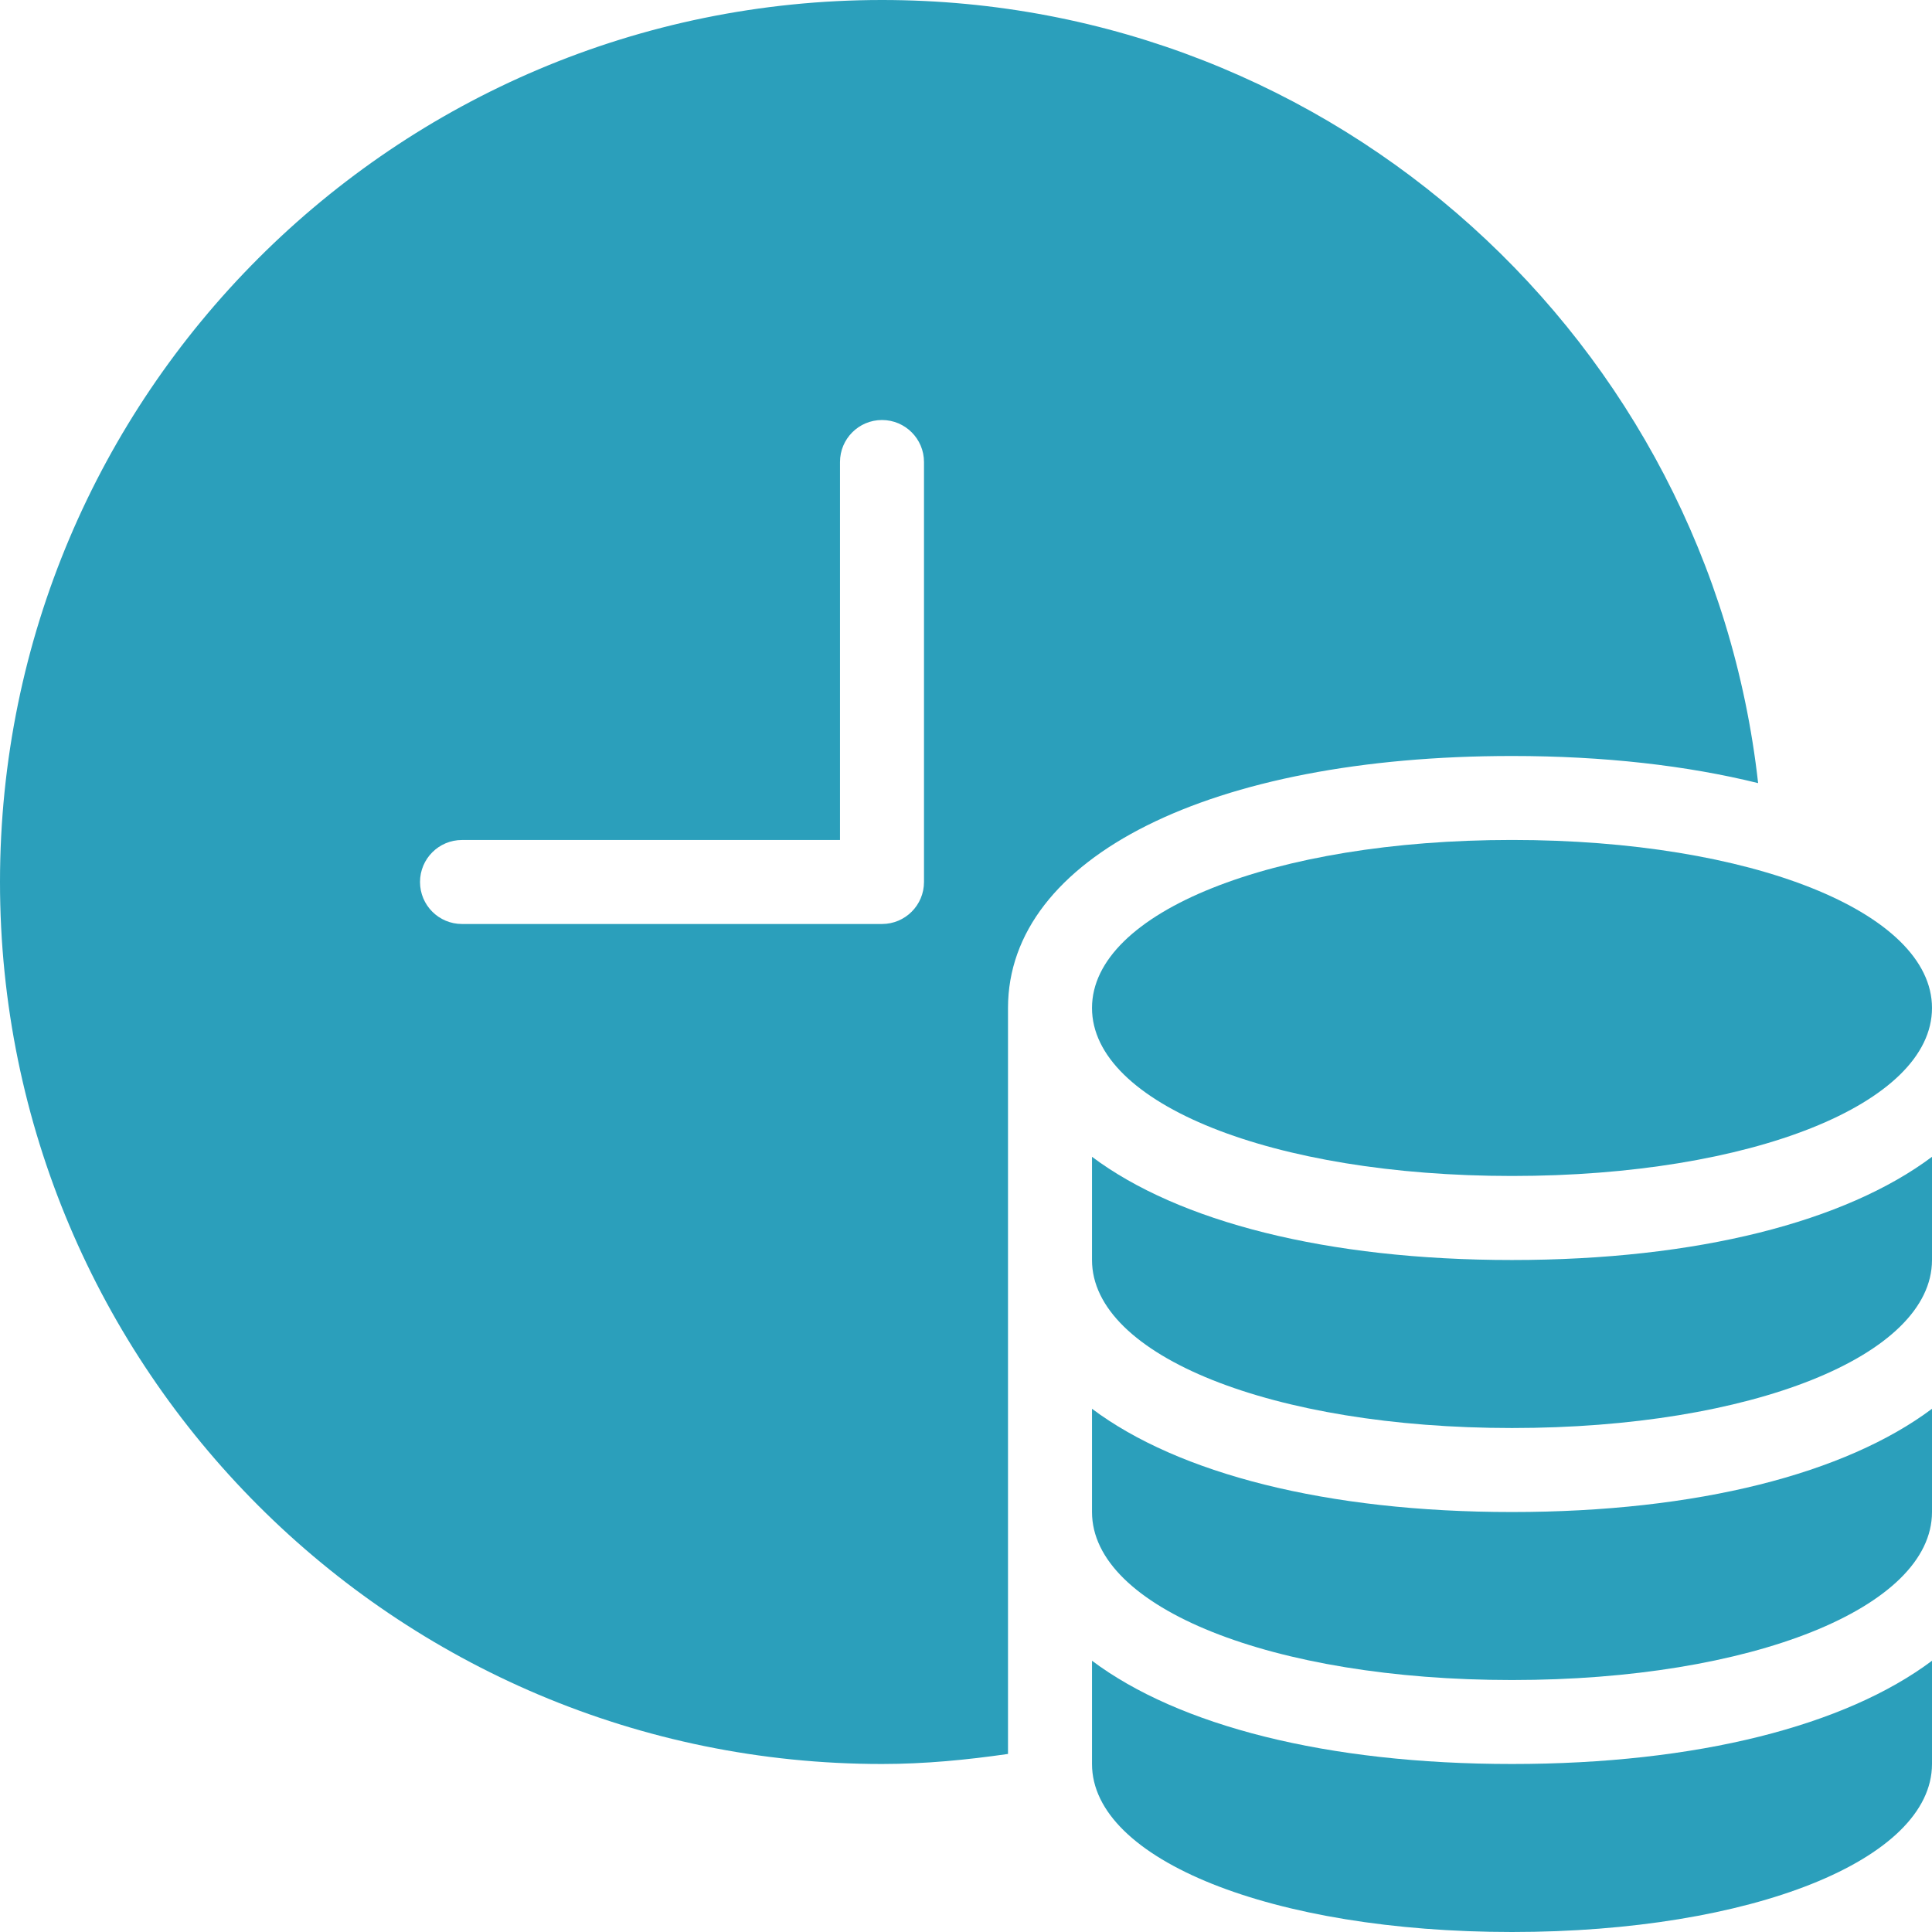
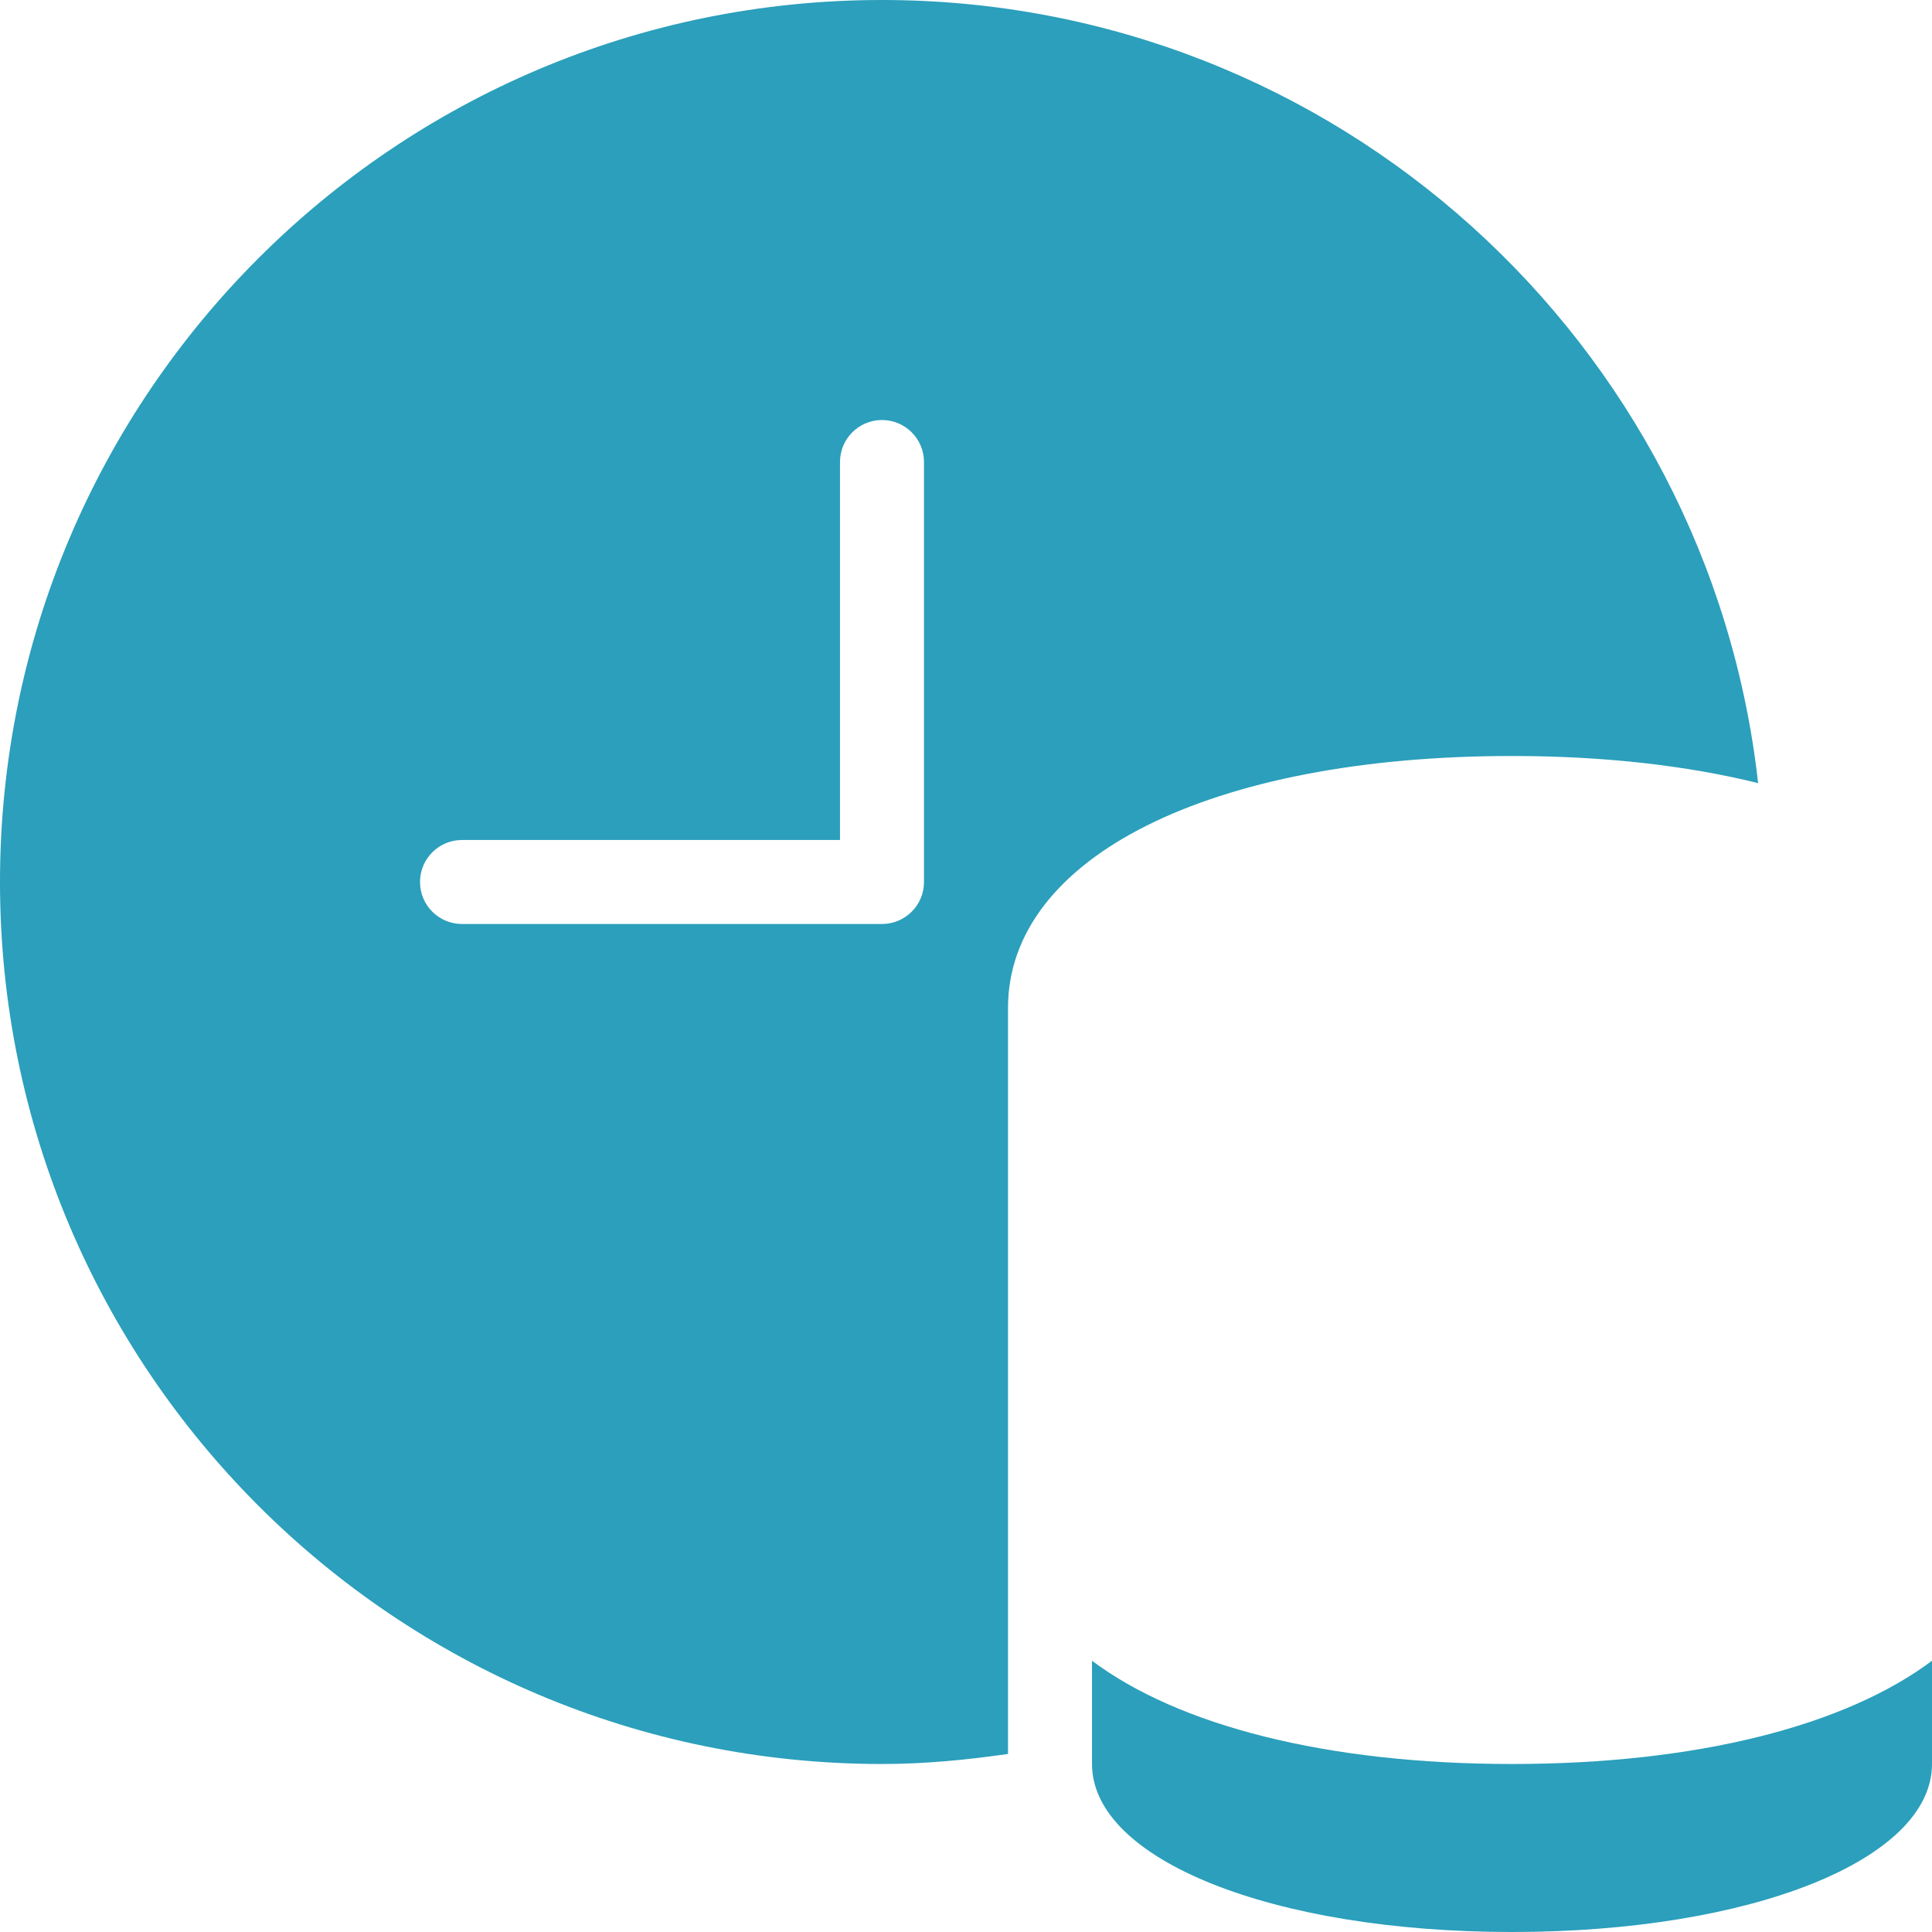
<svg xmlns="http://www.w3.org/2000/svg" width="50" height="50" viewBox="0 0 50 50" fill="none">
  <path d="M22.826 0C10.22 0 0 10.22 0 22.826C0 35.433 10.22 45.652 22.826 45.652C23.936 45.652 25.02 45.546 26.087 45.392V26.087C26.087 22.186 31.328 19.565 39.13 19.565C41.521 19.565 43.667 19.814 45.5 20.267C44.226 8.866 34.566 0 22.826 0ZM23.913 22.826C23.913 23.426 23.427 23.913 22.826 23.913H11.957C11.355 23.913 10.87 23.426 10.87 22.826C10.87 22.226 11.355 21.739 11.957 21.739H21.739V11.957C21.739 11.357 22.225 10.87 22.826 10.87C23.427 10.87 23.913 11.357 23.913 11.957V22.826Z" fill="#2B9FBB" />
  <path d="M39.13 45.652C34.325 45.652 30.497 44.656 28.261 42.98V45.652C28.261 48.13 32.934 50 39.13 50C45.327 50 50 48.13 50 45.652V42.98C47.764 44.656 43.936 45.652 39.13 45.652Z" fill="#2B9FBB" />
-   <path d="M39.13 39.131C34.325 39.131 30.497 38.134 28.261 36.459V39.131C28.261 41.609 32.934 43.479 39.13 43.479C45.327 43.479 50 41.609 50 39.131V36.459C47.764 38.134 43.936 39.131 39.13 39.131Z" fill="#2B9FBB" />
-   <path d="M39.13 32.609C34.325 32.609 30.497 31.613 28.261 29.938V32.609C28.261 35.087 32.934 36.957 39.13 36.957C45.327 36.957 50 35.087 50 32.609V29.938C47.764 31.613 43.936 32.609 39.13 32.609Z" fill="#2B9FBB" />
-   <path d="M39.13 21.738C32.934 21.738 28.261 23.608 28.261 26.086C28.261 28.564 32.934 30.434 39.13 30.434C45.327 30.434 50 28.564 50 26.086C50 23.608 45.327 21.738 39.13 21.738Z" fill="#2B9FBB" />
</svg>